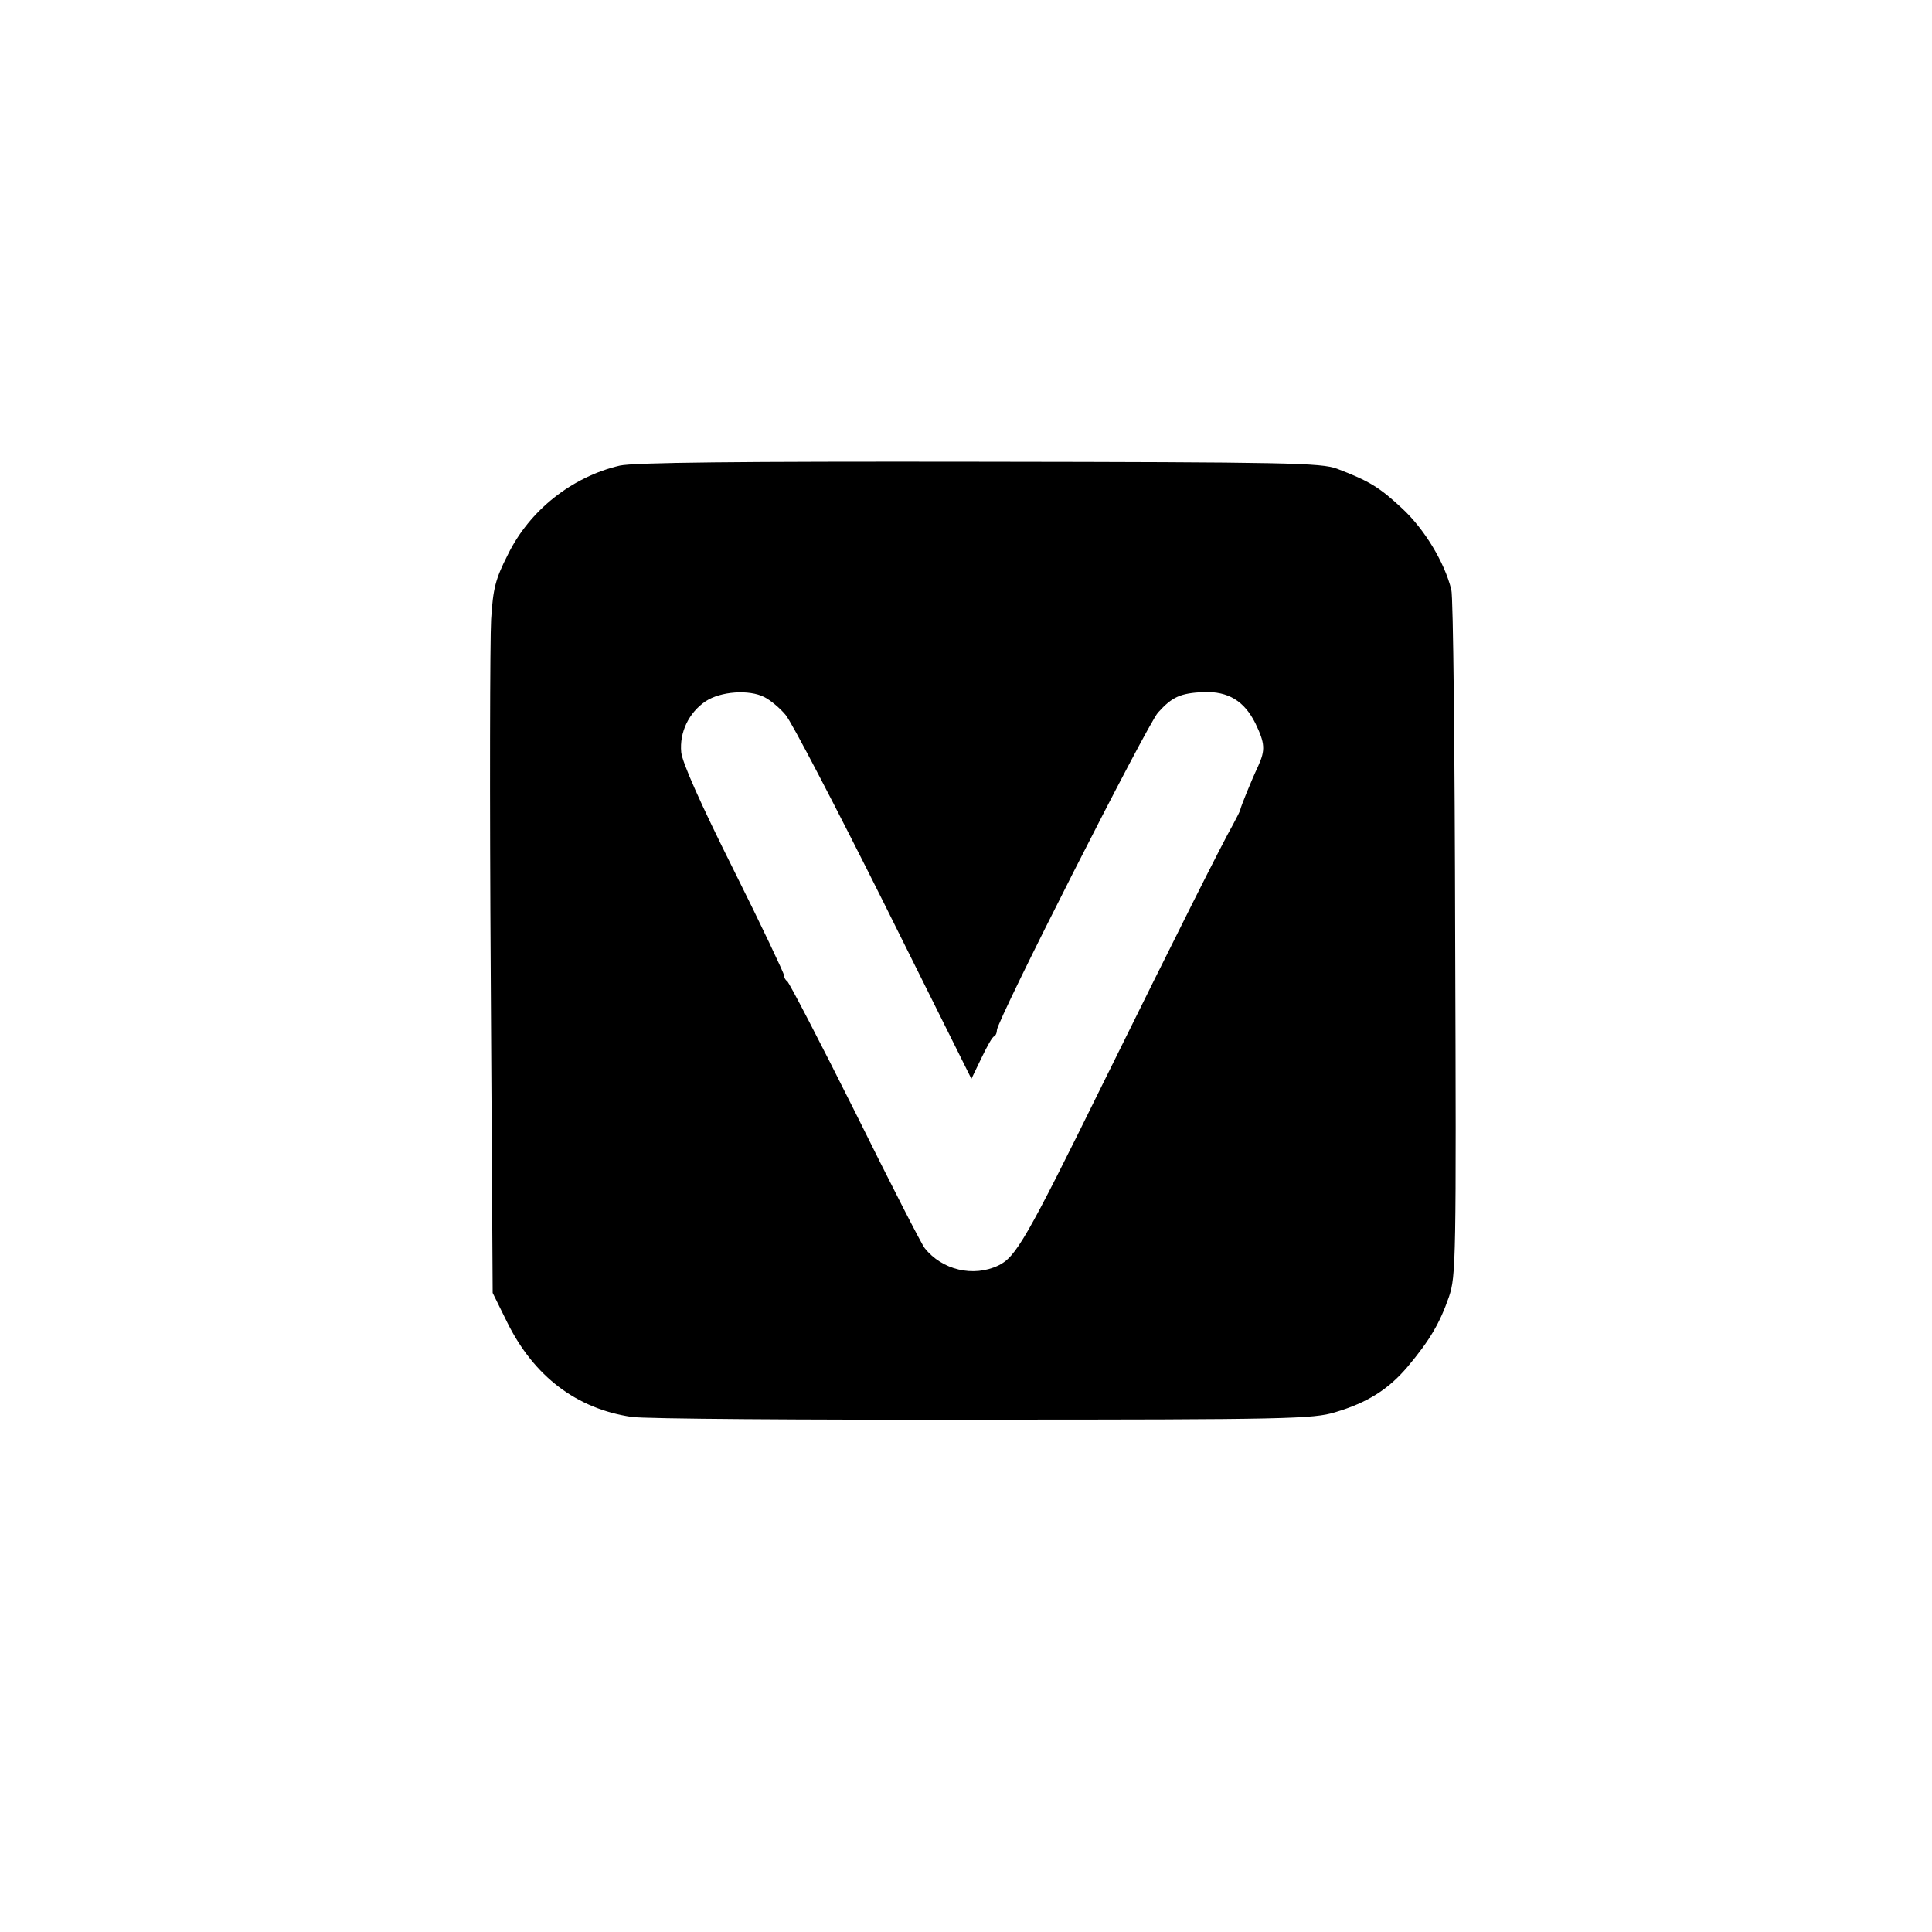
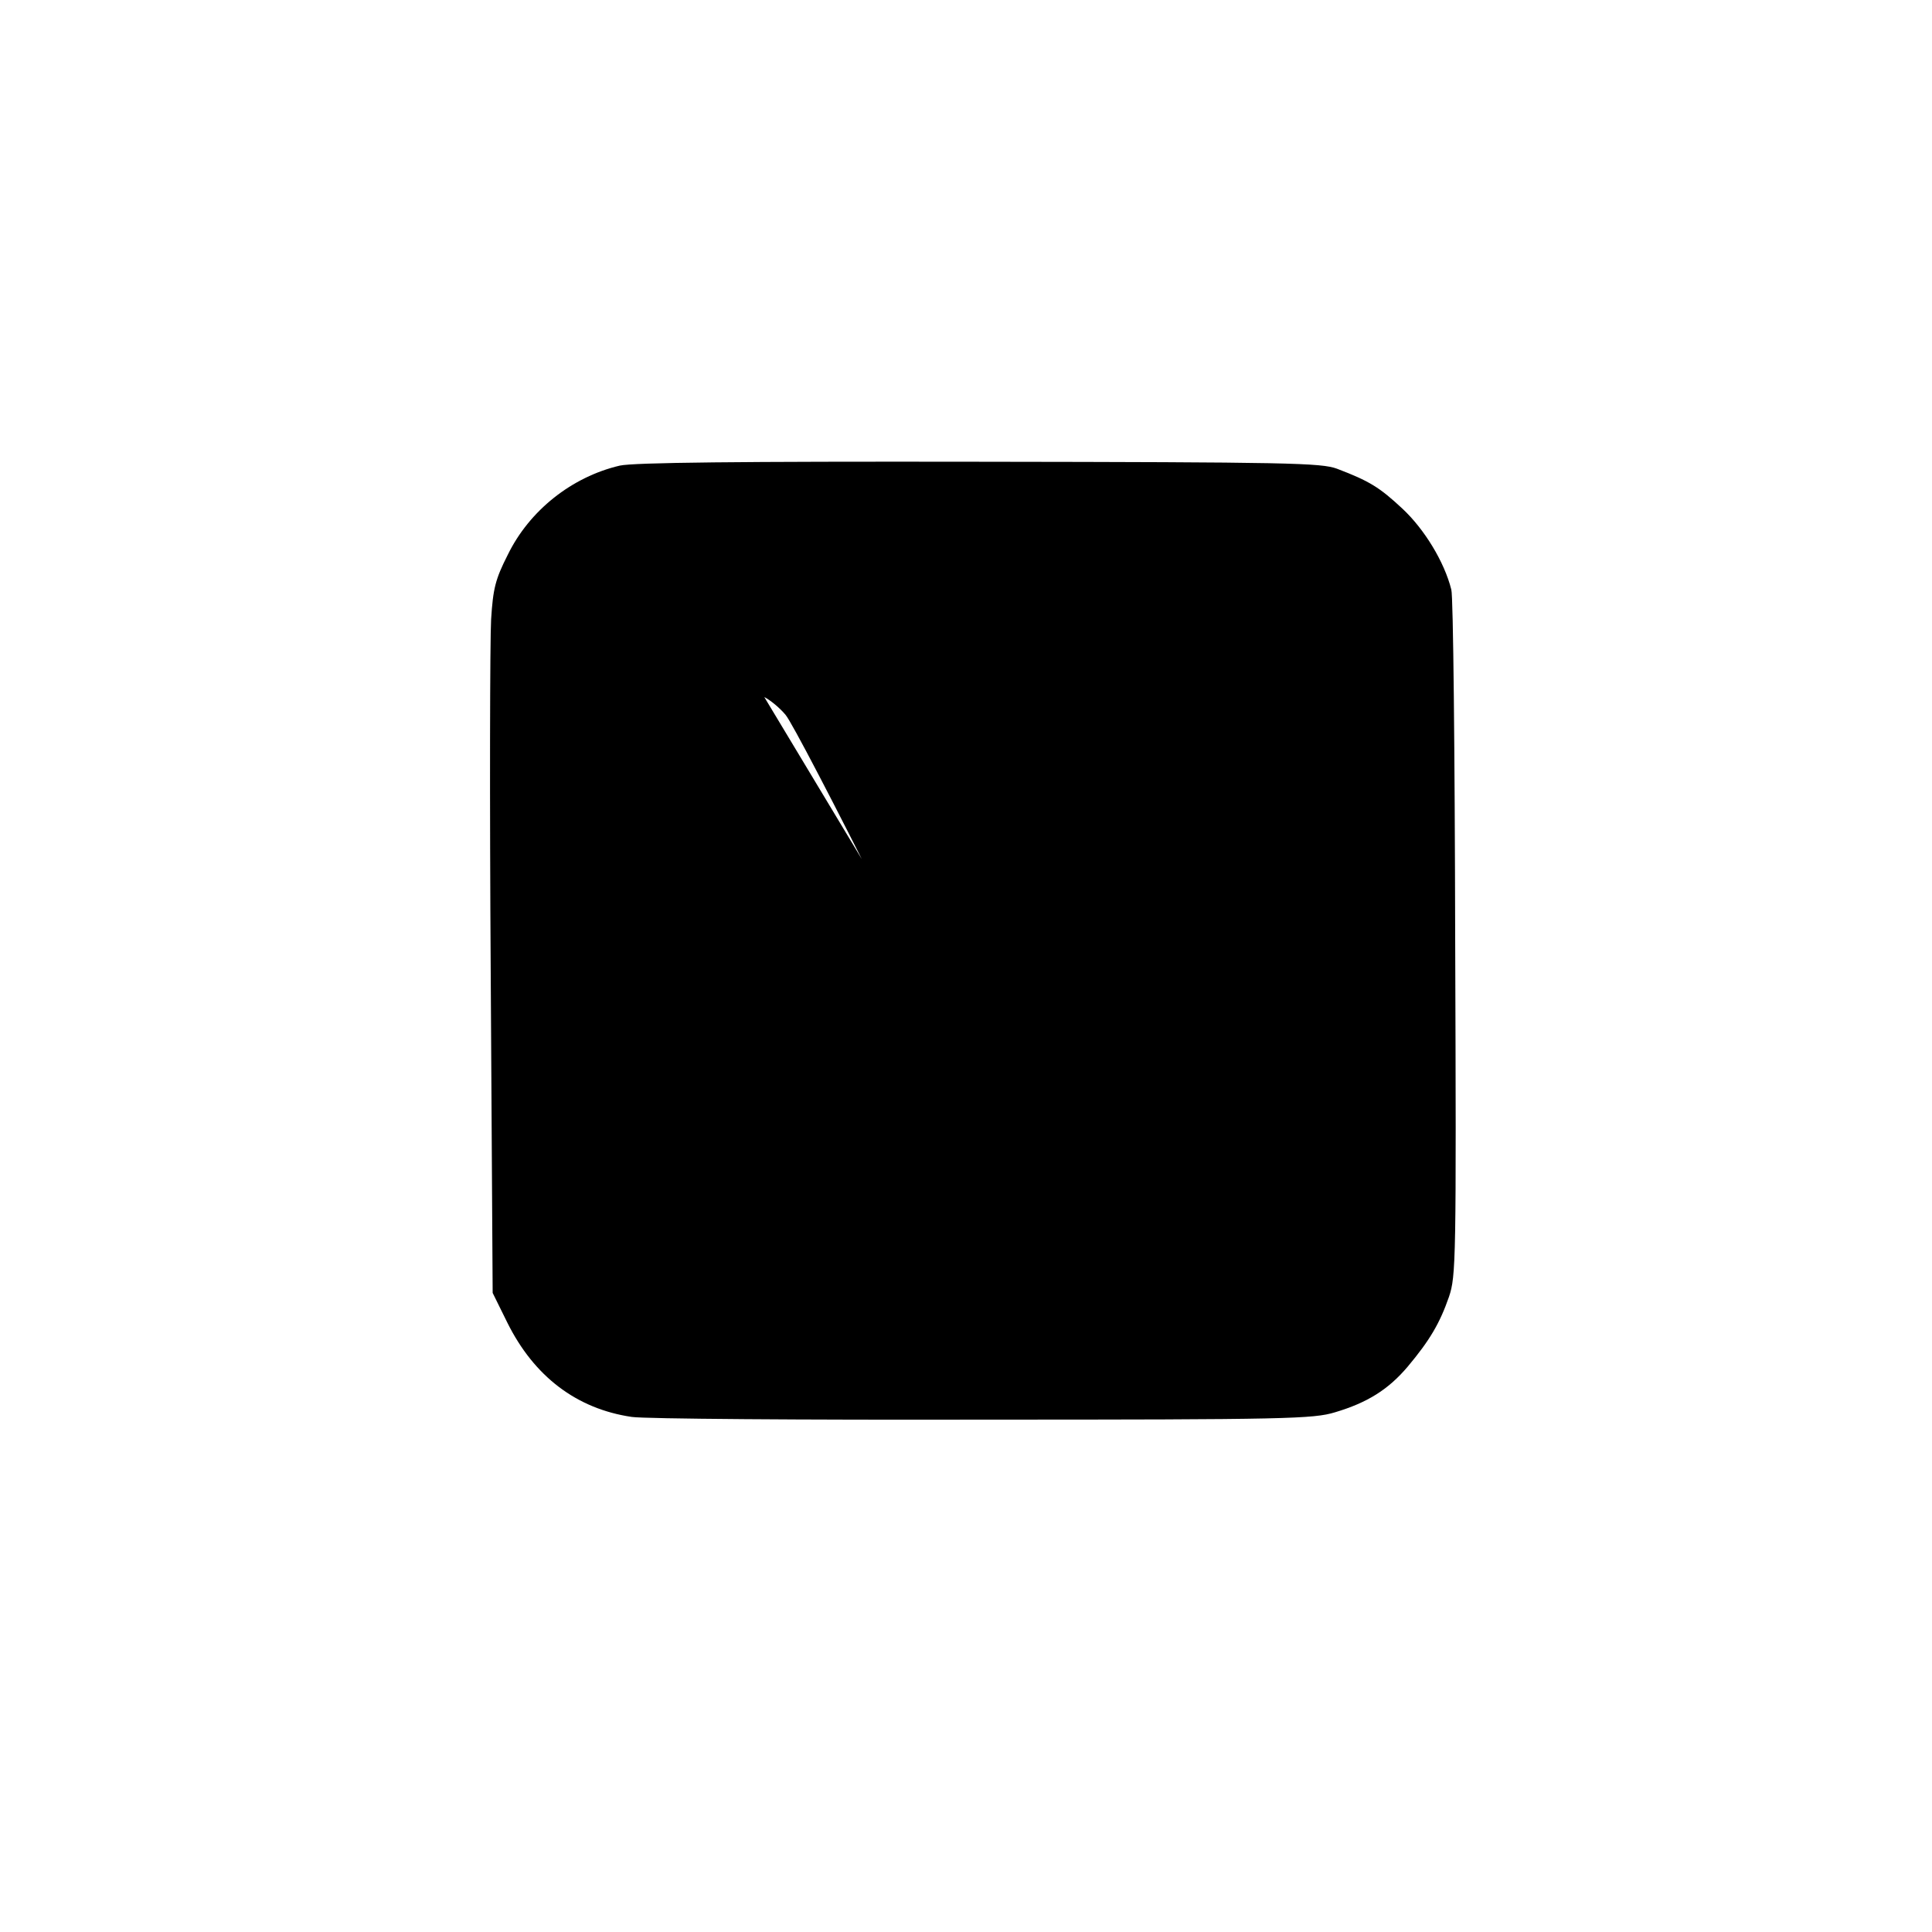
<svg xmlns="http://www.w3.org/2000/svg" version="1.0" width="500pt" height="500pt" viewBox="0 0 500 500" preserveAspectRatio="xMidYMid meet">
  <g transform="translate(0,500) scale(0.1,-0.1)" fill="#000000" stroke="none">
-     <path d="M1604 3795 c-124 -29 -234 -116 -290 -231 -32 -63 -38 -87 -43 -167 -3 -51 -4 -464 -1 -918 l5 -825 38 -77 c69 -139 179 -223 322 -244 33 -5 443 -8 910 -7 788 0 854 2 910 19 84 25 138 59 188 118 57 68 83 112 107 181 18 54 19 89 16 929 -1 479 -5 885 -10 901 -18 72 -70 157 -127 210 -59 55 -85 71 -169 103 -41 15 -122 17 -926 18 -627 1 -894 -2 -930 -10z m374 -599 c16 -8 41 -29 55 -46 15 -17 129 -236 254 -486 l227 -456 26 54 c14 29 28 55 33 56 4 2 7 9 7 16 0 25 389 791 417 822 37 41 58 50 118 53 64 2 105 -23 134 -81 25 -52 26 -69 7 -111 -18 -38 -45 -105 -46 -112 0 -3 -9 -20 -19 -39 -29 -51 -141 -274 -337 -671 -198 -402 -225 -448 -270 -470 -65 -31 -146 -12 -191 45 -7 8 -88 166 -179 350 -92 184 -172 338 -177 341 -5 3 -8 10 -8 15 0 5 -58 128 -130 272 -87 174 -133 278 -136 305 -5 52 20 103 63 132 39 26 113 31 152 11z" />
+     <path d="M1604 3795 c-124 -29 -234 -116 -290 -231 -32 -63 -38 -87 -43 -167 -3 -51 -4 -464 -1 -918 l5 -825 38 -77 c69 -139 179 -223 322 -244 33 -5 443 -8 910 -7 788 0 854 2 910 19 84 25 138 59 188 118 57 68 83 112 107 181 18 54 19 89 16 929 -1 479 -5 885 -10 901 -18 72 -70 157 -127 210 -59 55 -85 71 -169 103 -41 15 -122 17 -926 18 -627 1 -894 -2 -930 -10z m374 -599 c16 -8 41 -29 55 -46 15 -17 129 -236 254 -486 l227 -456 26 54 z" />
  </g>
</svg>